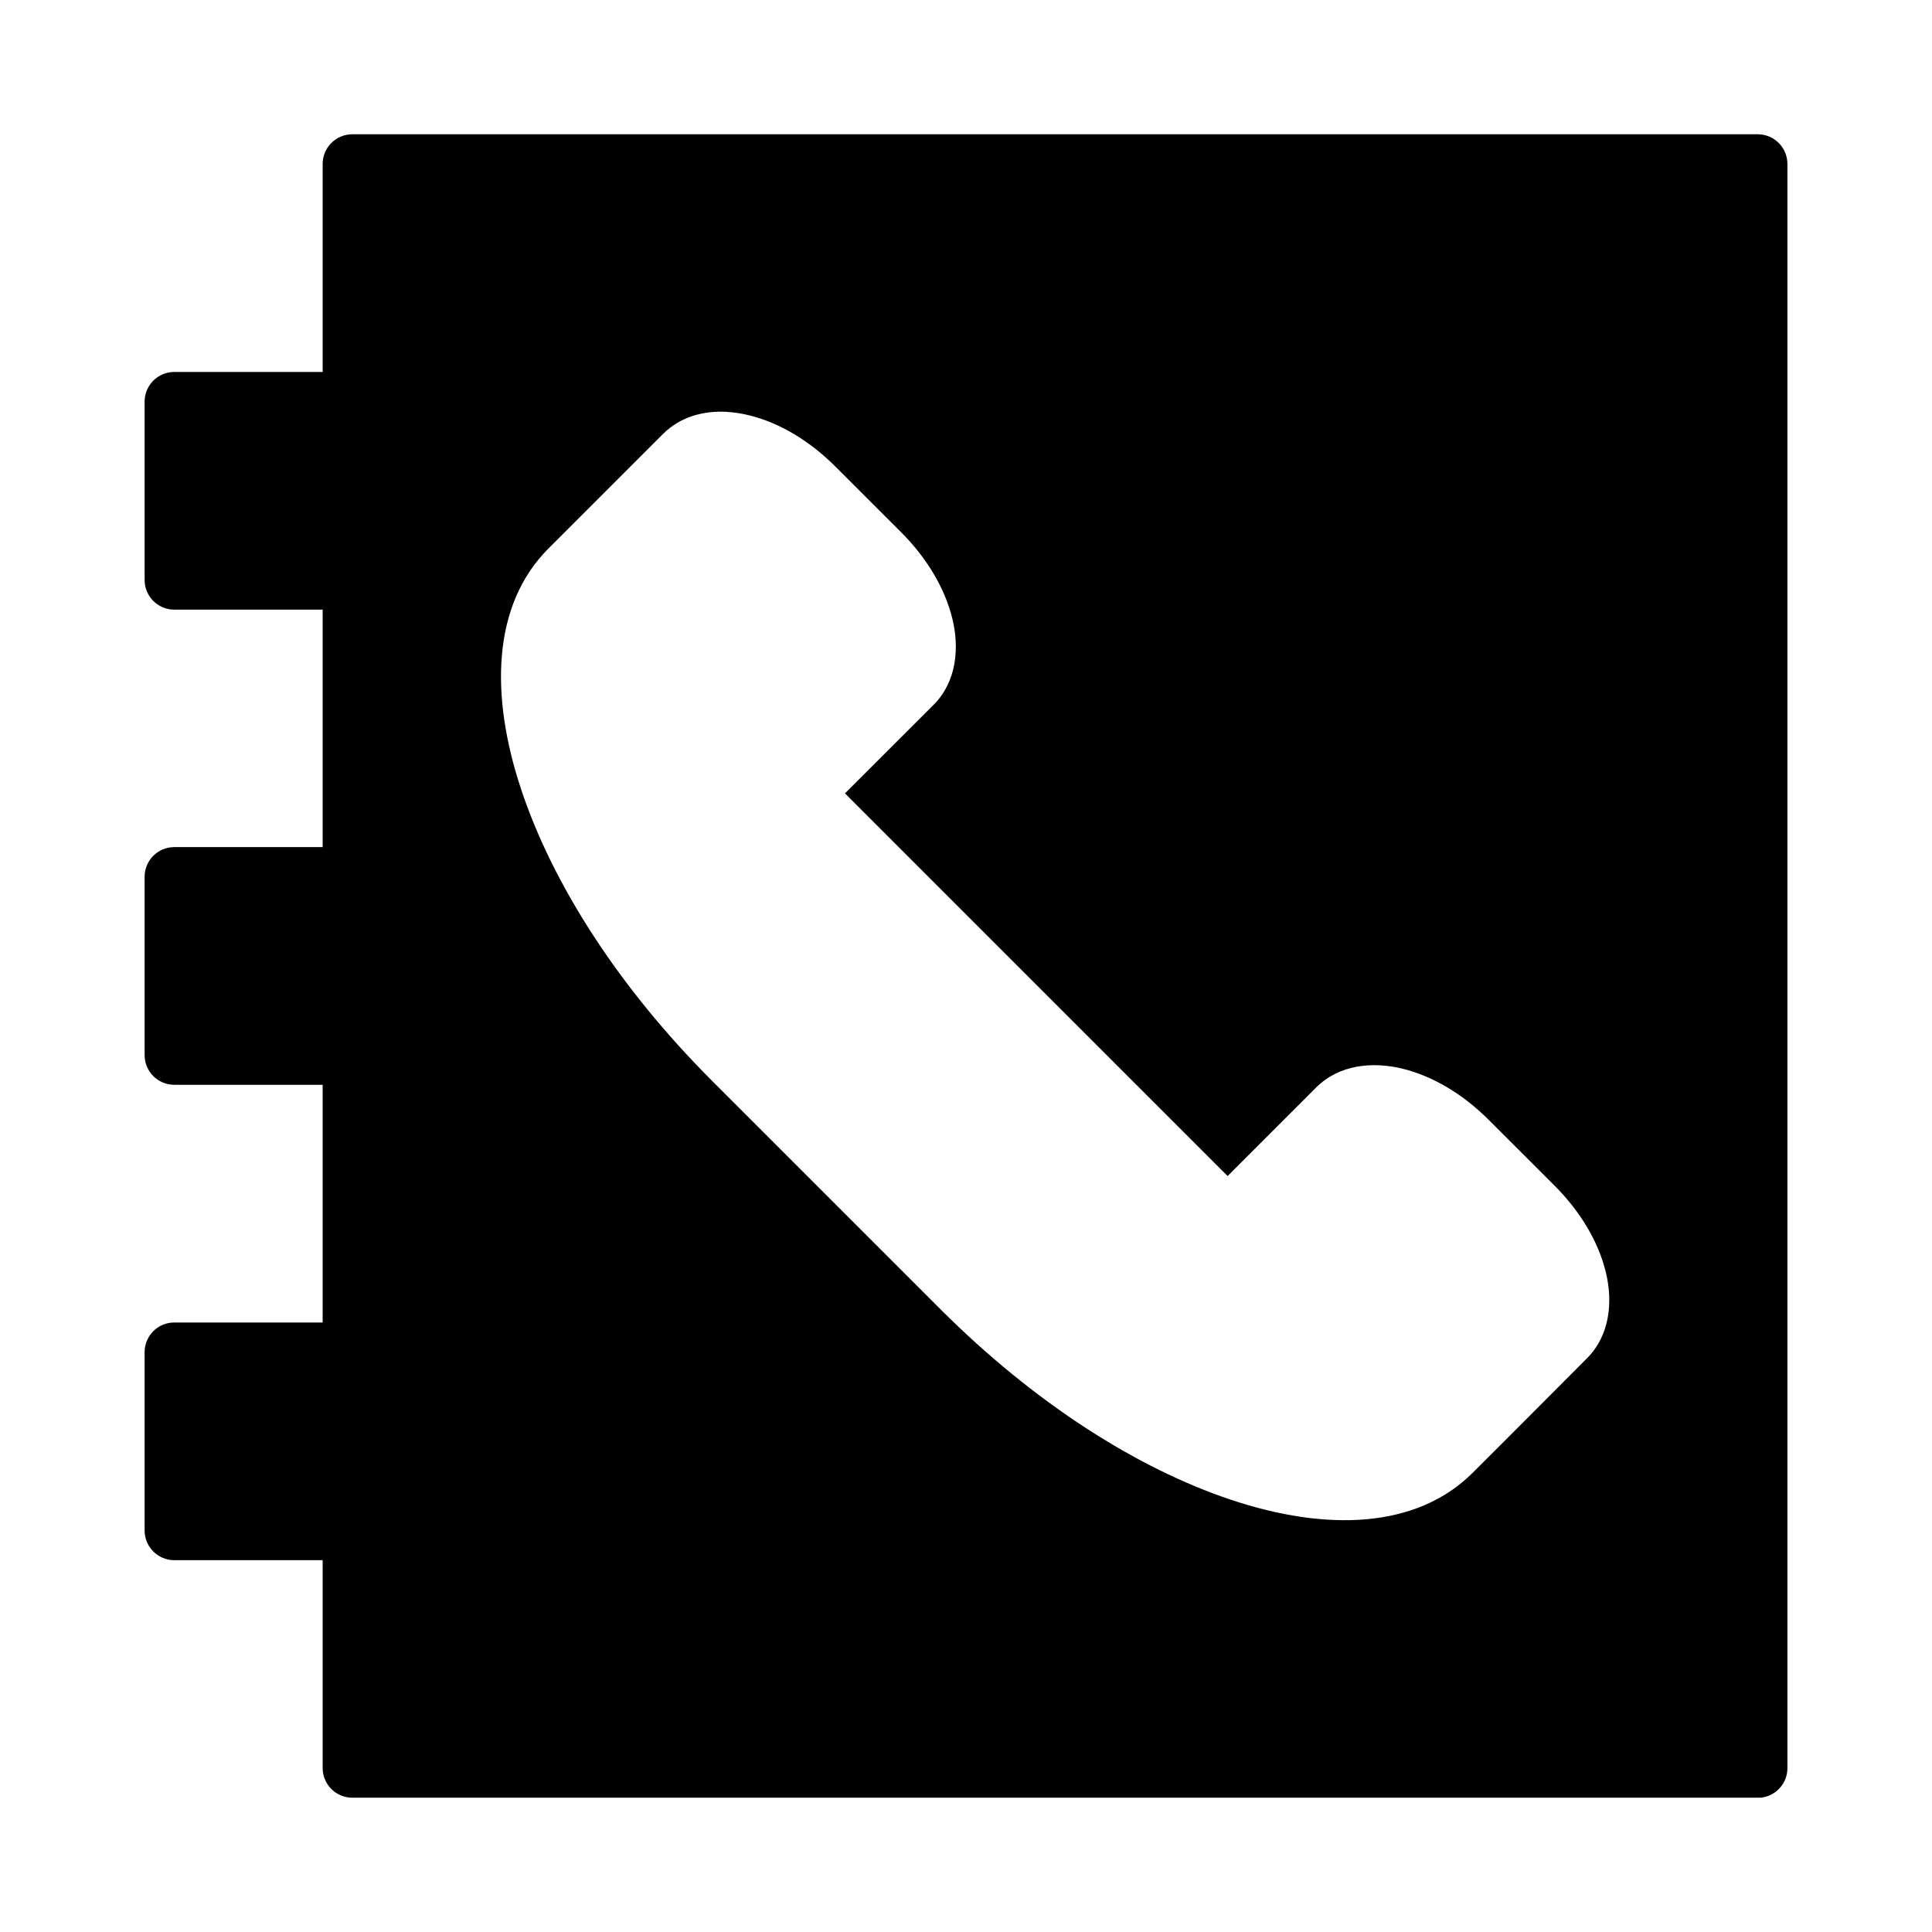
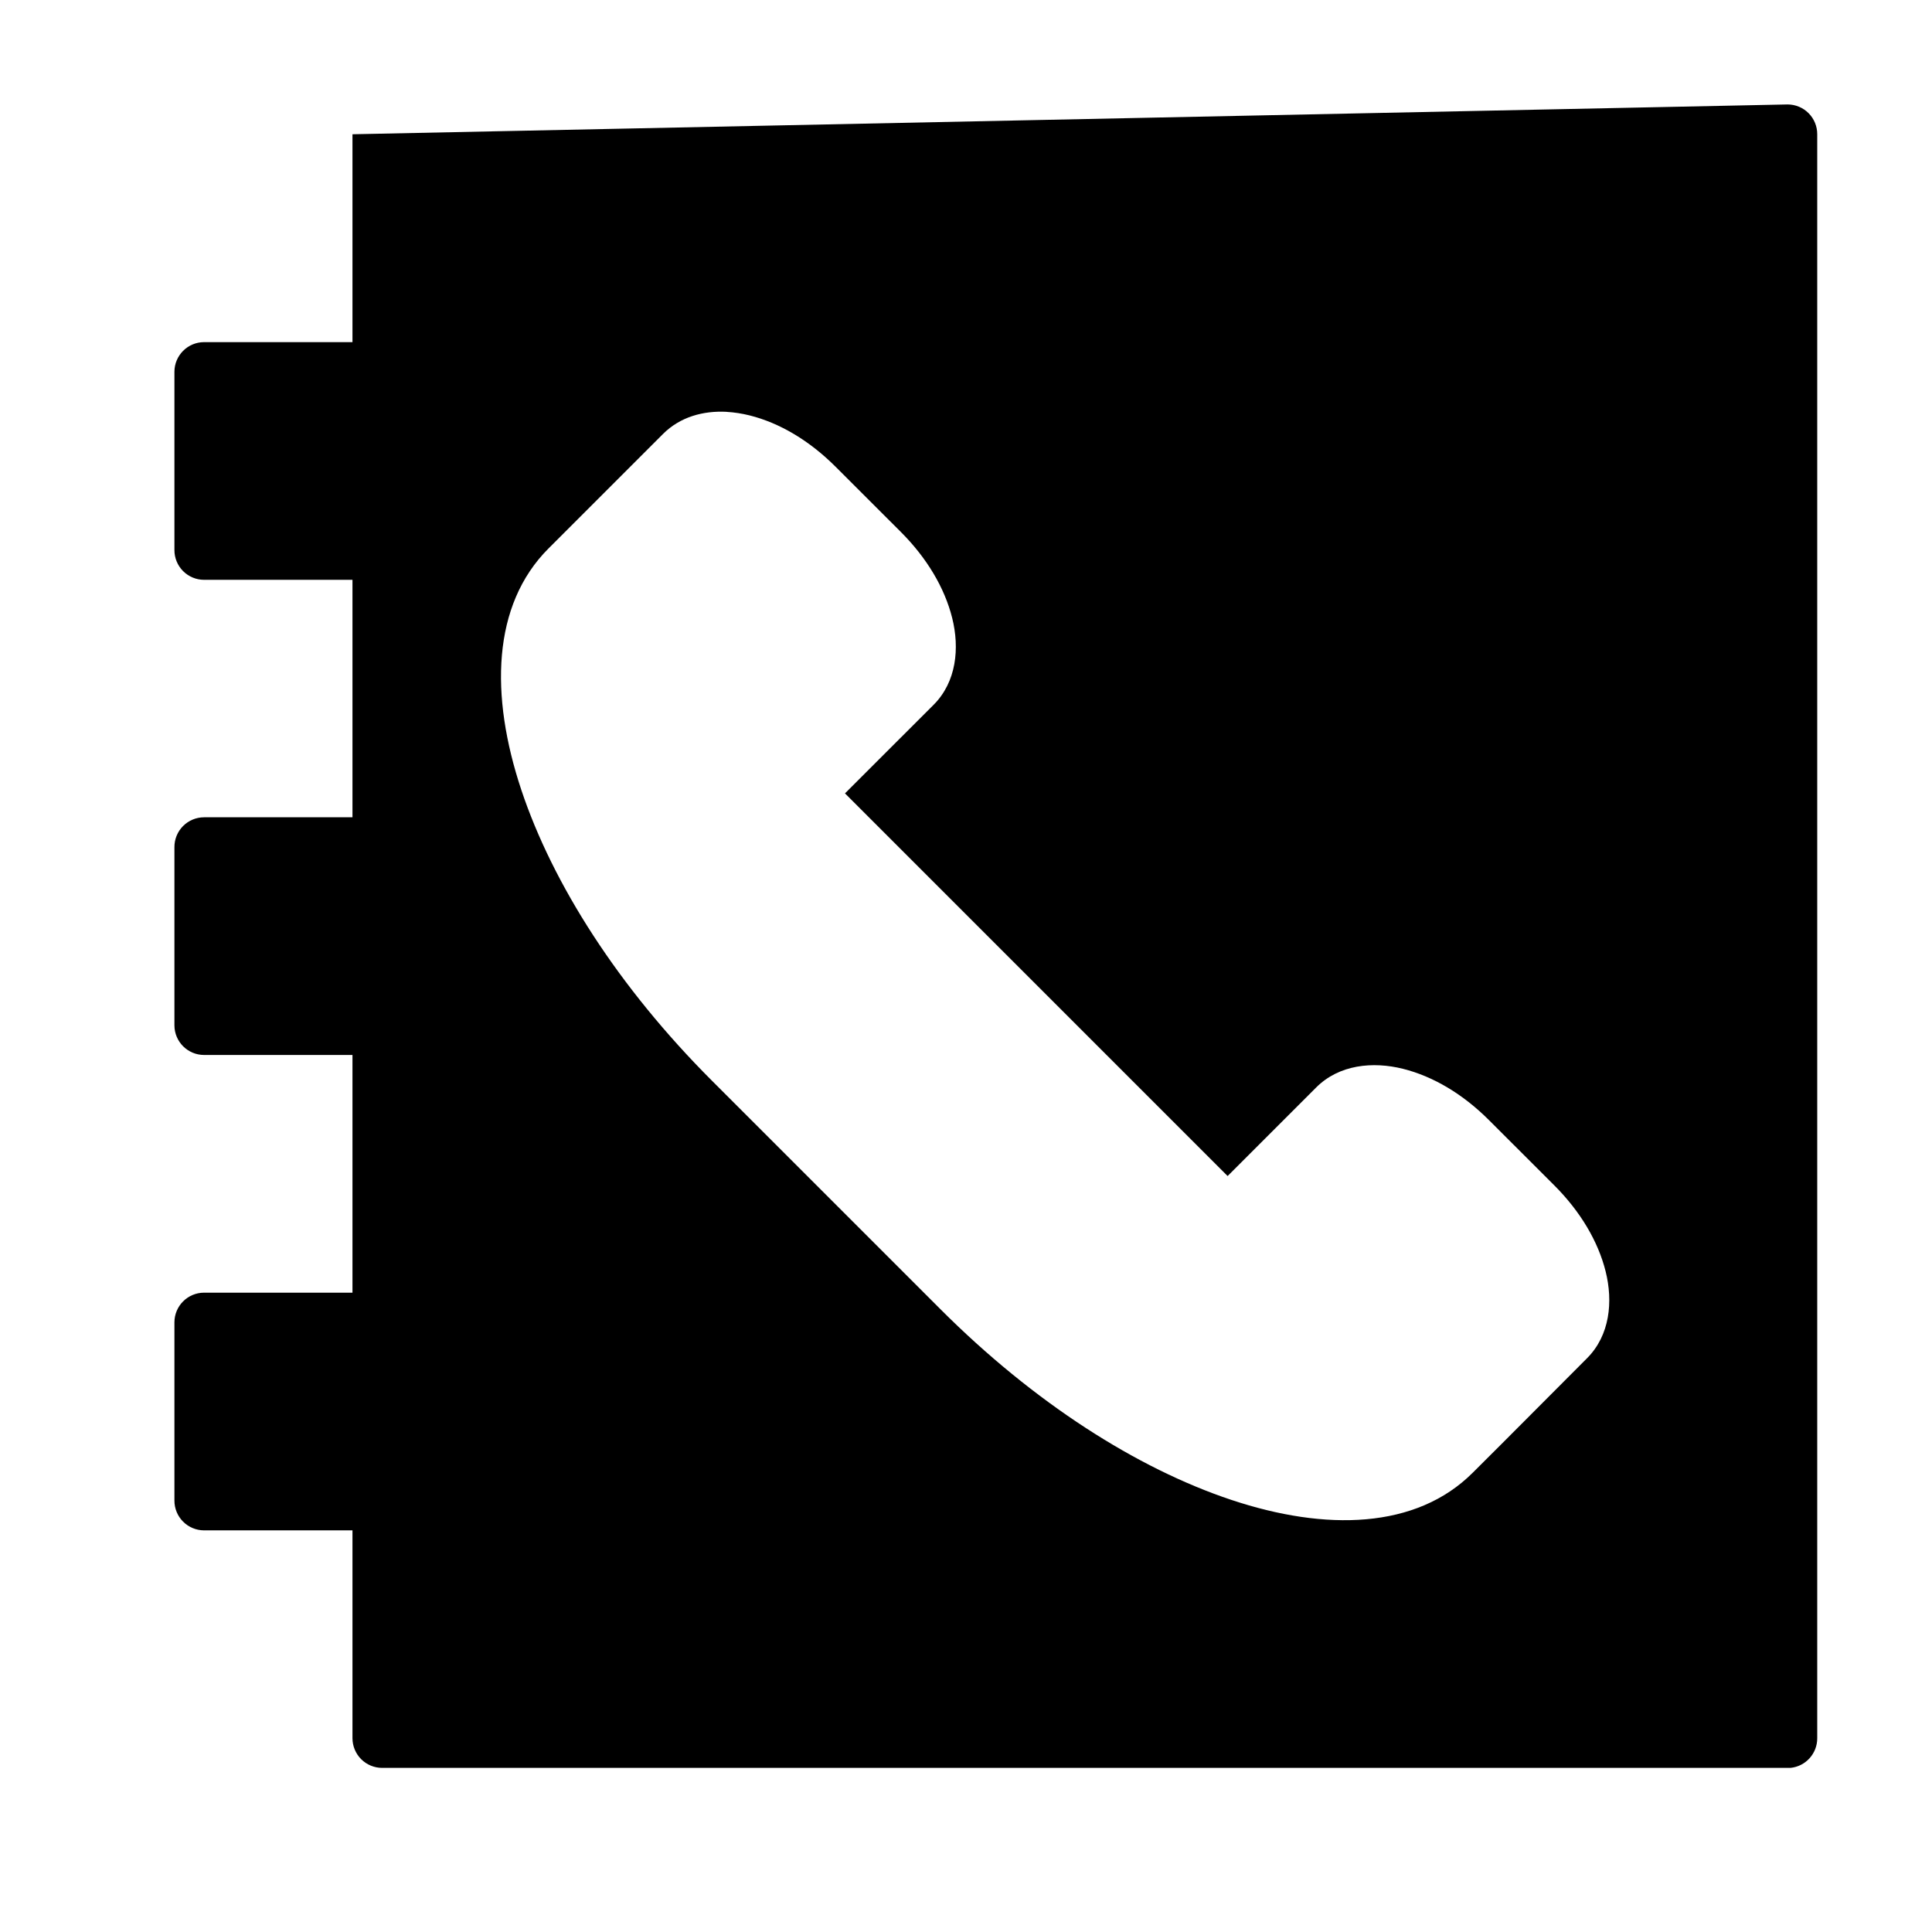
<svg xmlns="http://www.w3.org/2000/svg" fill="#000000" width="800px" height="800px" version="1.1" viewBox="144 144 512 512">
-   <path d="m237.41 179.58c-2.098-0.008-4.113 0.82-5.598 2.305-1.484 1.484-2.312 3.5-2.305 5.598v55.09h-39.344c-4.324 0.016-7.824 3.516-7.84 7.84v47.246c-0.012 2.09 0.812 4.094 2.281 5.578 1.473 1.48 3.469 2.32 5.559 2.324h39.344v62.93h-39.344v0.004c-2.09 0.004-4.086 0.844-5.559 2.324-1.469 1.484-2.293 3.488-2.281 5.578v47.246c0.016 4.324 3.516 7.824 7.84 7.84h39.344v62.992h-39.344c-4.332 0.016-7.836 3.527-7.84 7.859v47.23c-0.012 2.086 0.812 4.094 2.281 5.574 1.473 1.484 3.469 2.32 5.559 2.328h39.344v55.09c0.004 2.09 0.84 4.094 2.32 5.566 1.484 1.477 3.492 2.297 5.582 2.289h372.43c0.254 0.012 0.504 0.012 0.754 0 4.035-0.402 7.102-3.805 7.09-7.856v-425.07c0.008-2.09-0.812-4.094-2.285-5.578-1.469-1.48-3.469-2.316-5.559-2.324zm99.137 73.57c2.051 0.117 4.109 0.441 6.106 0.938 7.981 1.996 15.879 6.699 22.77 13.59l17.328 17.312c6.891 6.891 11.594 14.805 13.59 22.785 1.996 7.981 1.152 16.93-4.934 23.016l-23.477 23.461 101.4 101.41 23.477-23.477c6.086-6.086 15.035-6.934 23.016-4.934 7.981 1.996 15.879 6.699 22.77 13.59l17.328 17.312c6.891 6.891 11.594 14.805 13.59 22.785 1.996 7.981 1.152 16.93-4.934 23.016-10.07 10.07-20.082 20.195-30.273 30.32-14.98 14.98-38.988 15.547-63.992 7.211-25-8.332-52.312-25.762-77.043-50.492l-60.609-60.609c-24.73-24.73-42.172-52.059-50.508-77.059-8.332-25-7.769-48.996 7.211-63.977l30.336-30.336c4.566-4.566 10.699-6.191 16.852-5.875z" />
+   <path d="m237.41 179.58v55.09h-39.344c-4.324 0.016-7.824 3.516-7.84 7.84v47.246c-0.012 2.09 0.812 4.094 2.281 5.578 1.473 1.48 3.469 2.32 5.559 2.324h39.344v62.93h-39.344v0.004c-2.09 0.004-4.086 0.844-5.559 2.324-1.469 1.484-2.293 3.488-2.281 5.578v47.246c0.016 4.324 3.516 7.824 7.84 7.84h39.344v62.992h-39.344c-4.332 0.016-7.836 3.527-7.84 7.859v47.23c-0.012 2.086 0.812 4.094 2.281 5.574 1.473 1.484 3.469 2.32 5.559 2.328h39.344v55.09c0.004 2.09 0.84 4.094 2.32 5.566 1.484 1.477 3.492 2.297 5.582 2.289h372.43c0.254 0.012 0.504 0.012 0.754 0 4.035-0.402 7.102-3.805 7.09-7.856v-425.07c0.008-2.09-0.812-4.094-2.285-5.578-1.469-1.48-3.469-2.316-5.559-2.324zm99.137 73.57c2.051 0.117 4.109 0.441 6.106 0.938 7.981 1.996 15.879 6.699 22.77 13.59l17.328 17.312c6.891 6.891 11.594 14.805 13.59 22.785 1.996 7.981 1.152 16.93-4.934 23.016l-23.477 23.461 101.4 101.41 23.477-23.477c6.086-6.086 15.035-6.934 23.016-4.934 7.981 1.996 15.879 6.699 22.77 13.59l17.328 17.312c6.891 6.891 11.594 14.805 13.59 22.785 1.996 7.981 1.152 16.93-4.934 23.016-10.07 10.07-20.082 20.195-30.273 30.32-14.98 14.98-38.988 15.547-63.992 7.211-25-8.332-52.312-25.762-77.043-50.492l-60.609-60.609c-24.73-24.73-42.172-52.059-50.508-77.059-8.332-25-7.769-48.996 7.211-63.977l30.336-30.336c4.566-4.566 10.699-6.191 16.852-5.875z" />
</svg>